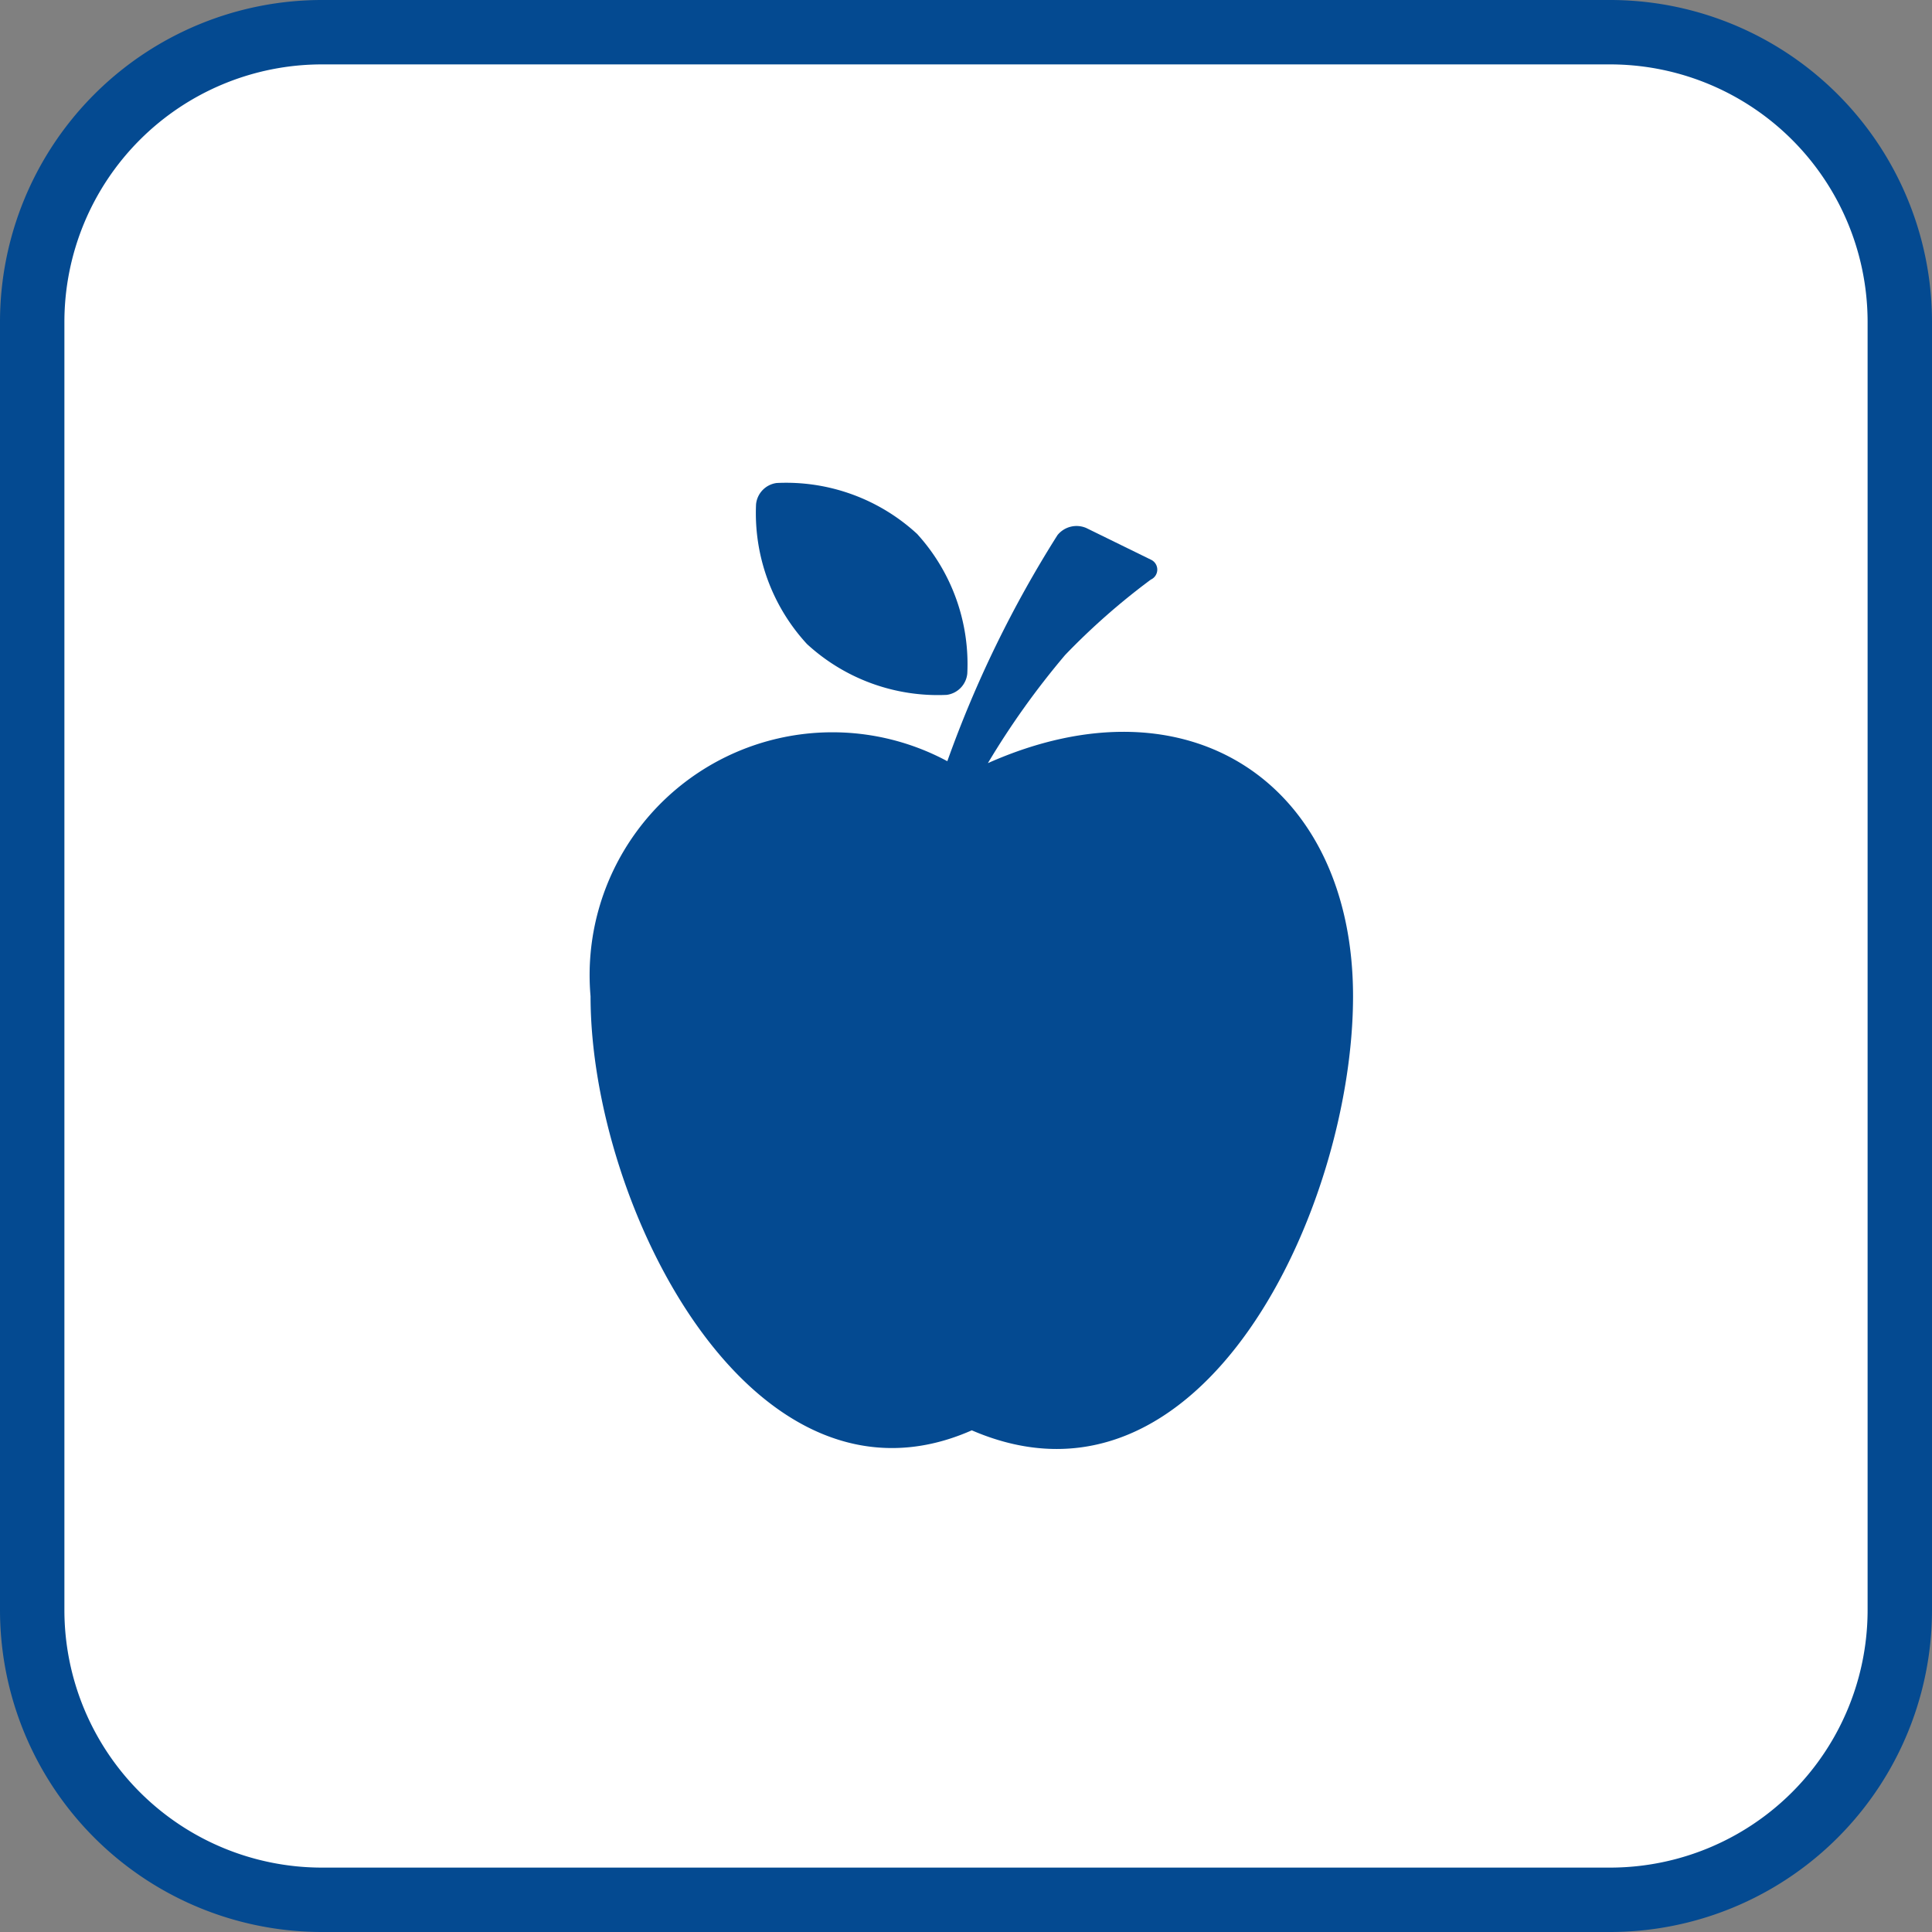
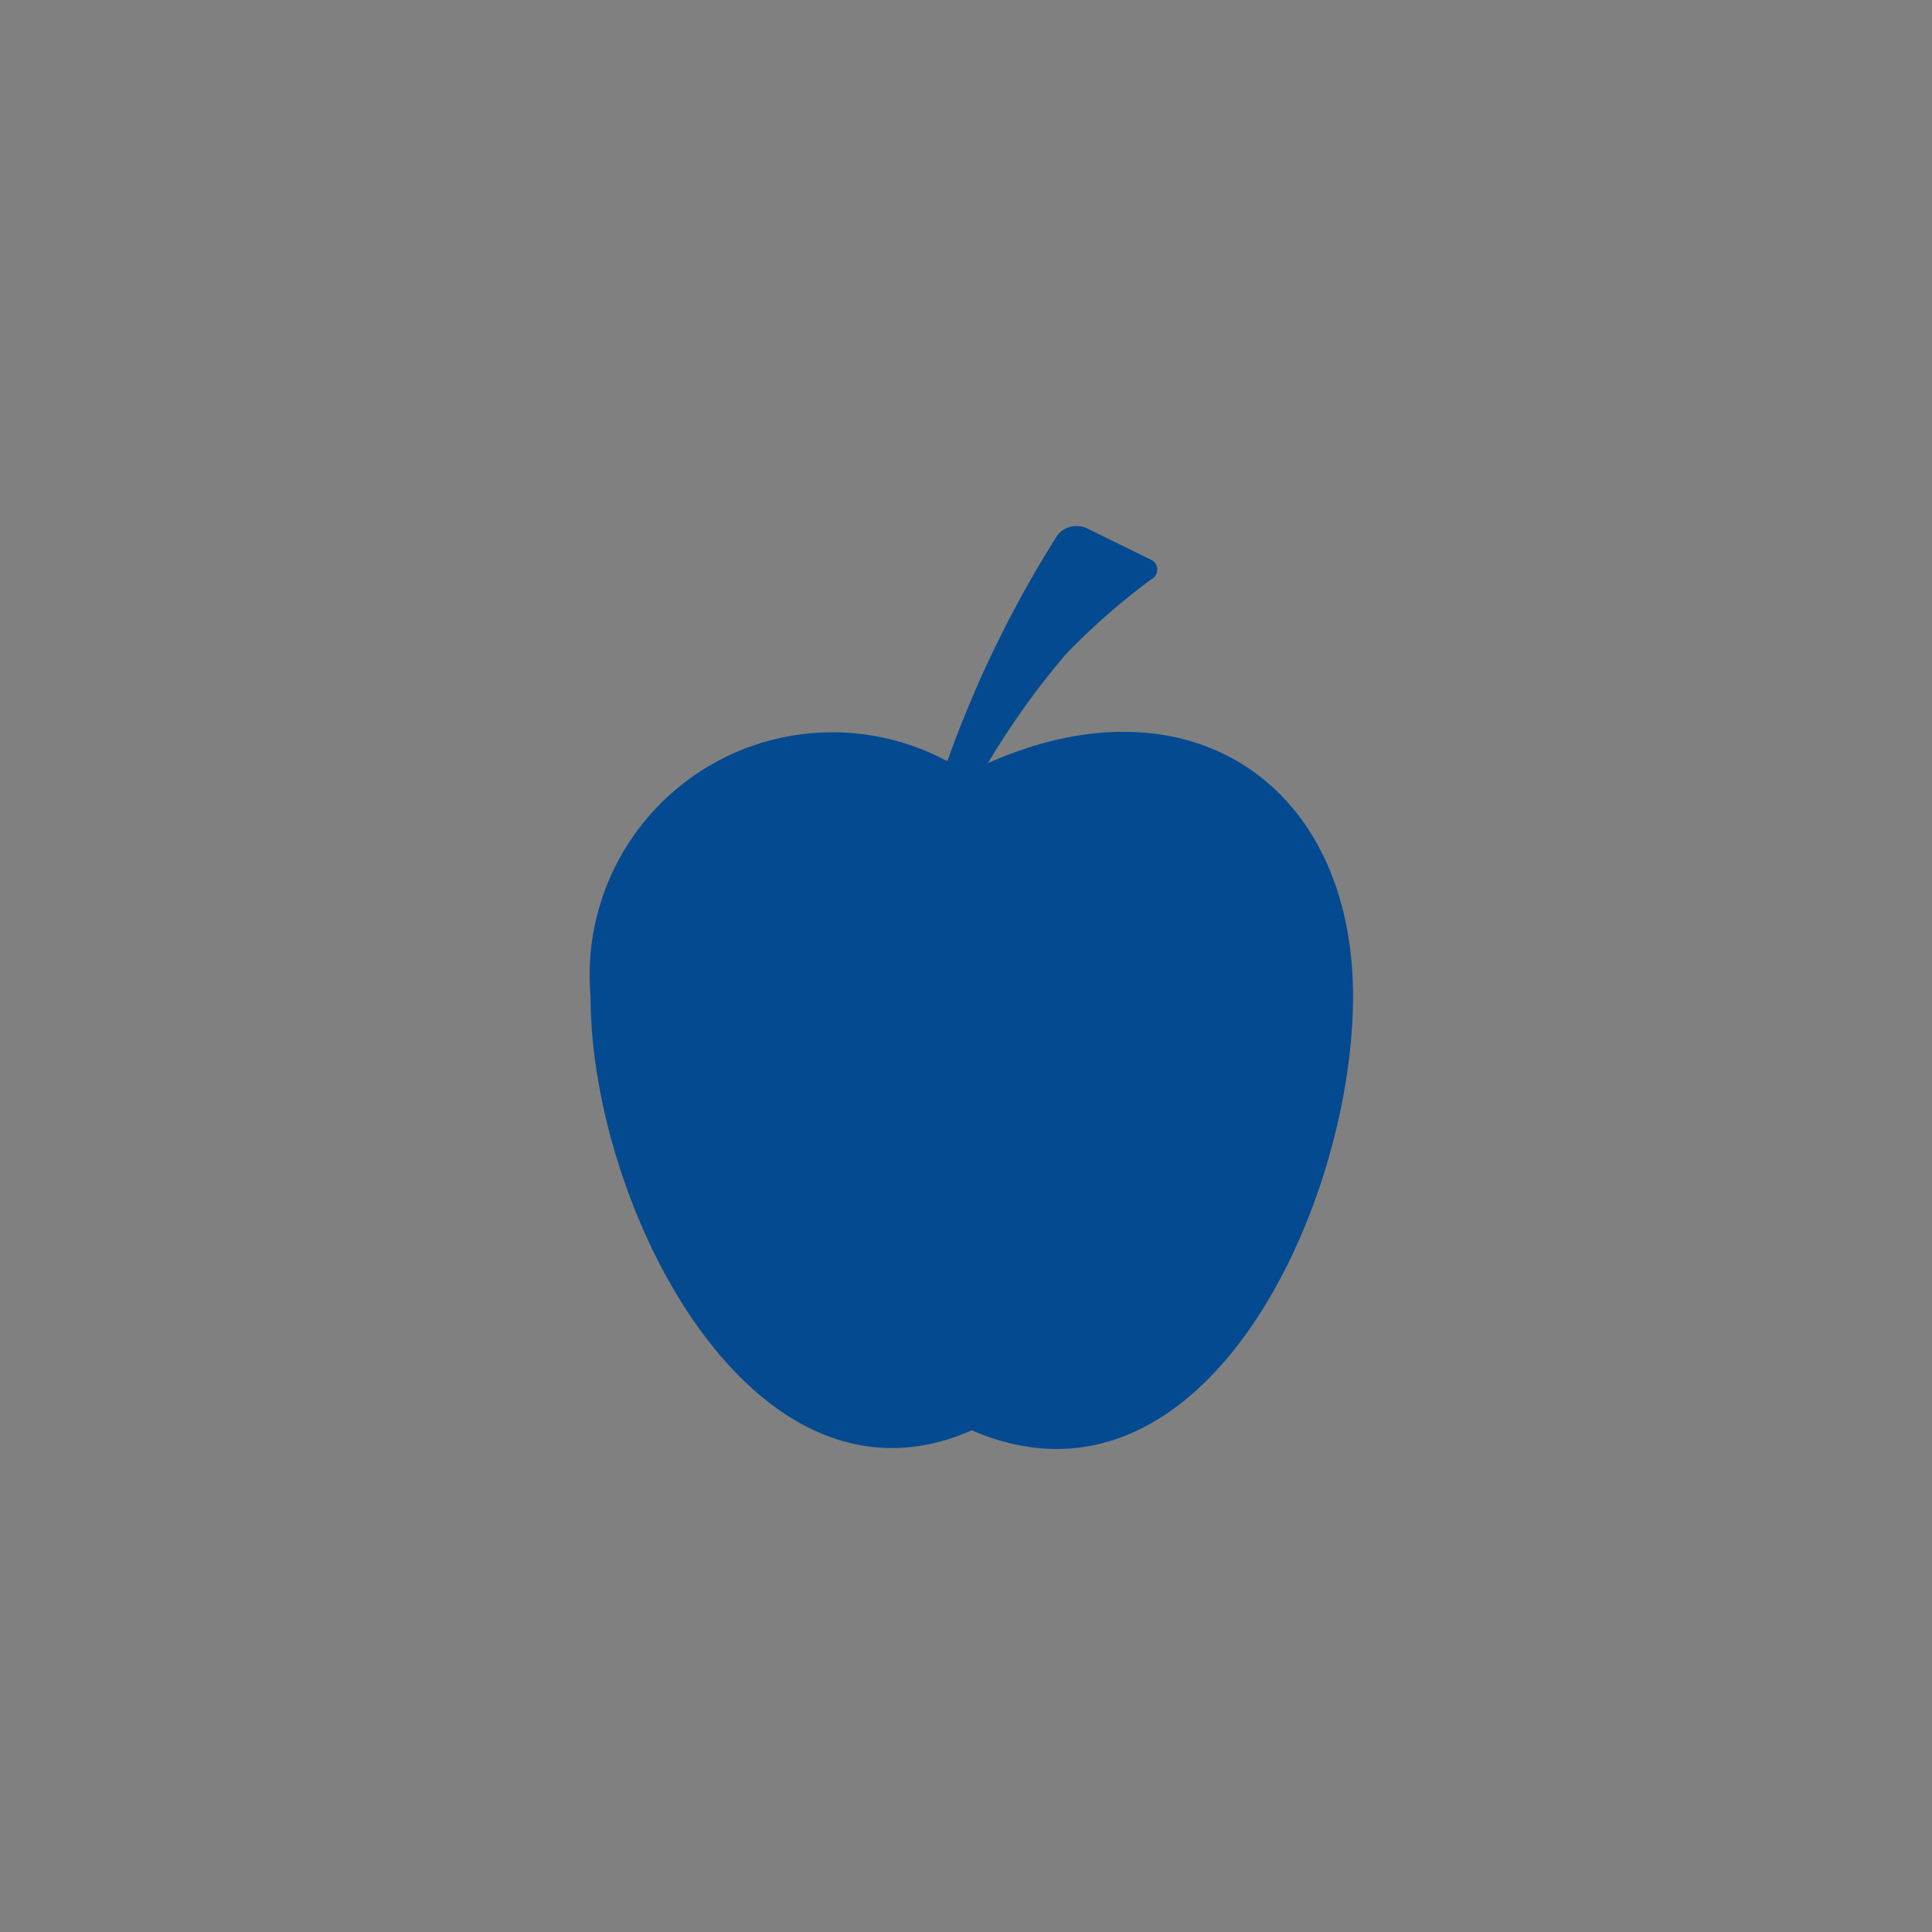
<svg xmlns="http://www.w3.org/2000/svg" id="Livello_1" data-name="Livello 1" viewBox="0 0 30 30">
  <rect x="0" y="0" width="30" height="30" fill="#808080" stroke="none" />
  <defs>
    <style>.cls-1{fill:#fff;}.cls-2{fill:#044a91;}</style>
  </defs>
  <title>azienda-agricola</title>
-   <rect class="cls-1" x="0.5" y="0.5" width="29" height="29" rx="4.5" />
-   <path class="cls-2" d="M25,1a4,4,0,0,1,4,4V25a4,4,0,0,1-4,4H5a4,4,0,0,1-4-4V5A4,4,0,0,1,5,1H25m0-1H5A5,5,0,0,0,0,5V25a5,5,0,0,0,5,5H25a5,5,0,0,0,5-5V5a5,5,0,0,0-5-5Z" />
  <path class="cls-2" d="M15.34,11.85a12.48,12.48,0,0,1,1.2-1.68h0A10.64,10.64,0,0,1,17.87,9a.17.17,0,0,0,0-.31l-1-.49a.38.38,0,0,0-.45.11,17.64,17.64,0,0,0-1.71,3.51,3.77,3.77,0,0,0-5.54,3.65c0,3.27,2.52,8.24,5.92,6.74,3.59,1.55,5.92-3.47,5.92-6.74S18.49,10.45,15.34,11.85Z" />
-   <path class="cls-2" d="M14.7,10.79a.37.37,0,0,0,.32-.33,3,3,0,0,0-.78-2.17,3,3,0,0,0-2.18-.79.37.37,0,0,0-.32.33A3,3,0,0,0,12.53,10,3,3,0,0,0,14.7,10.79Z" />
</svg>